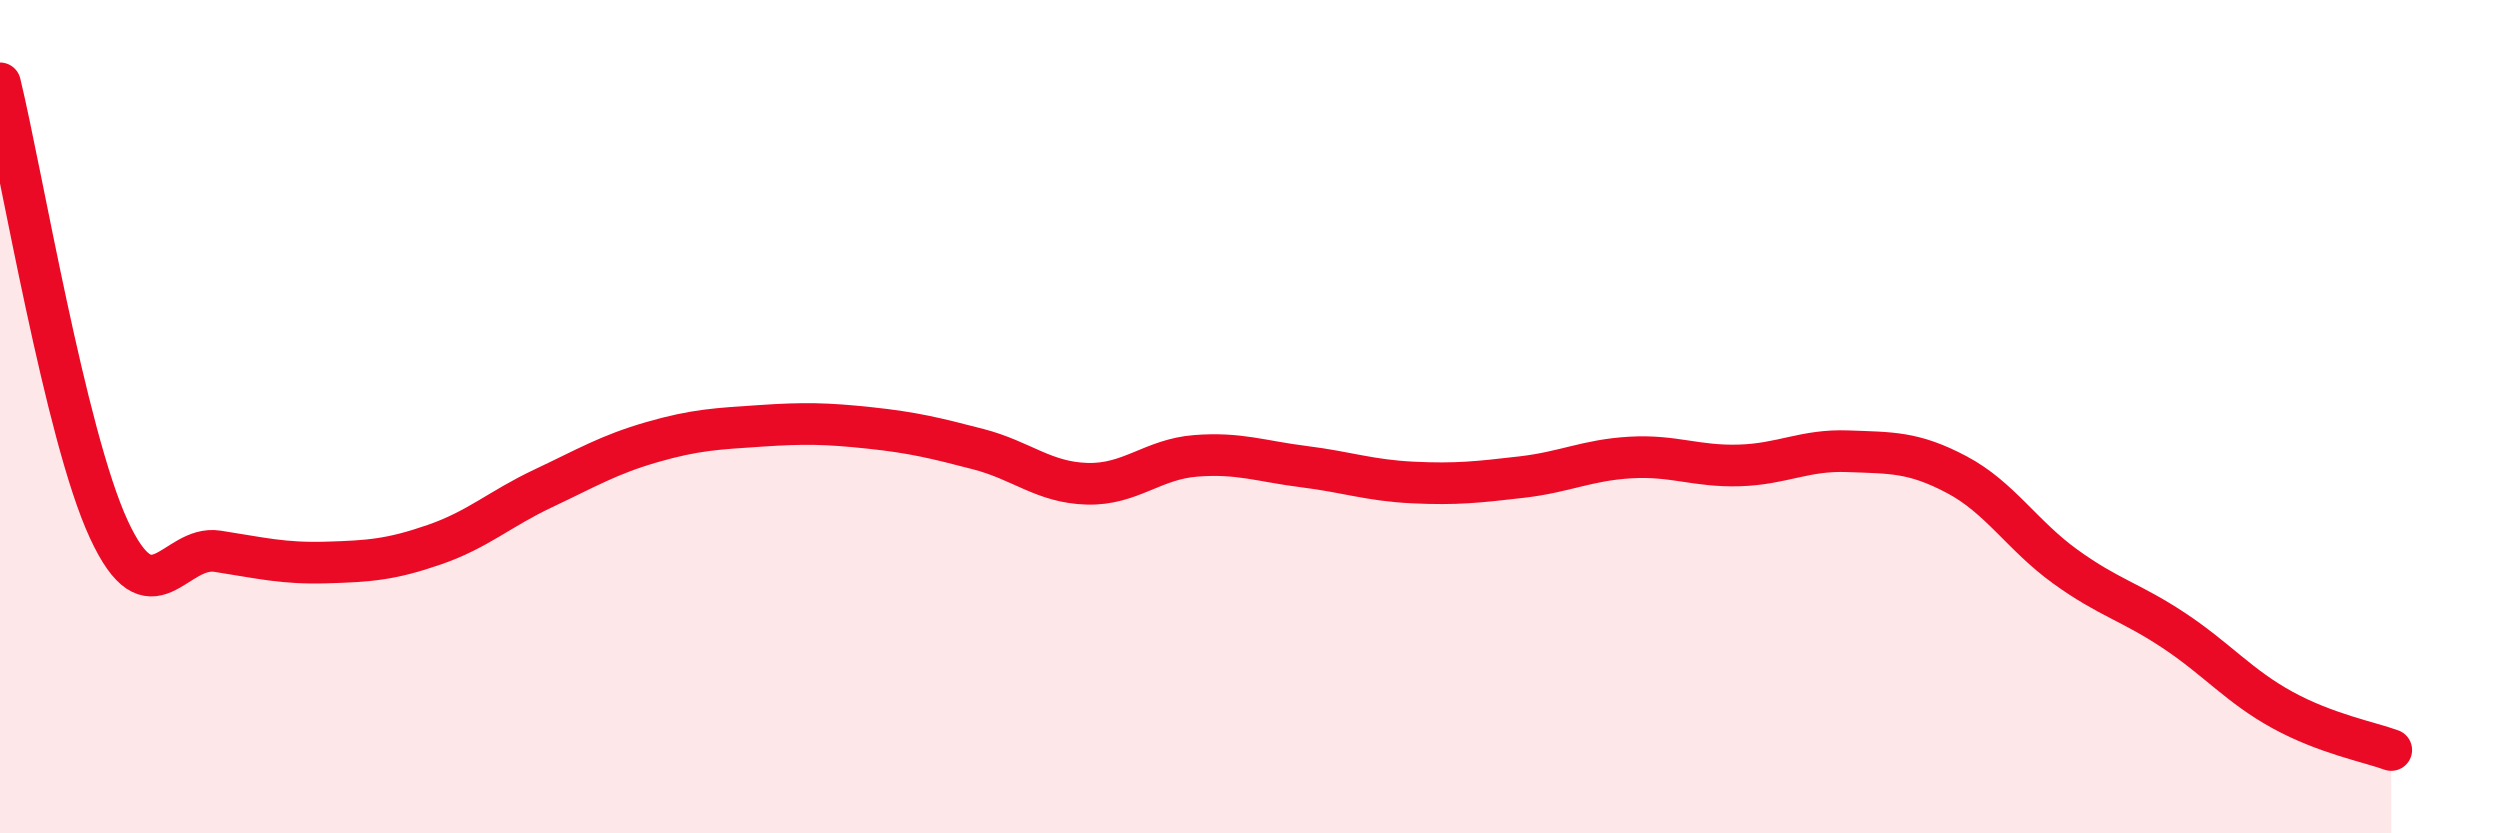
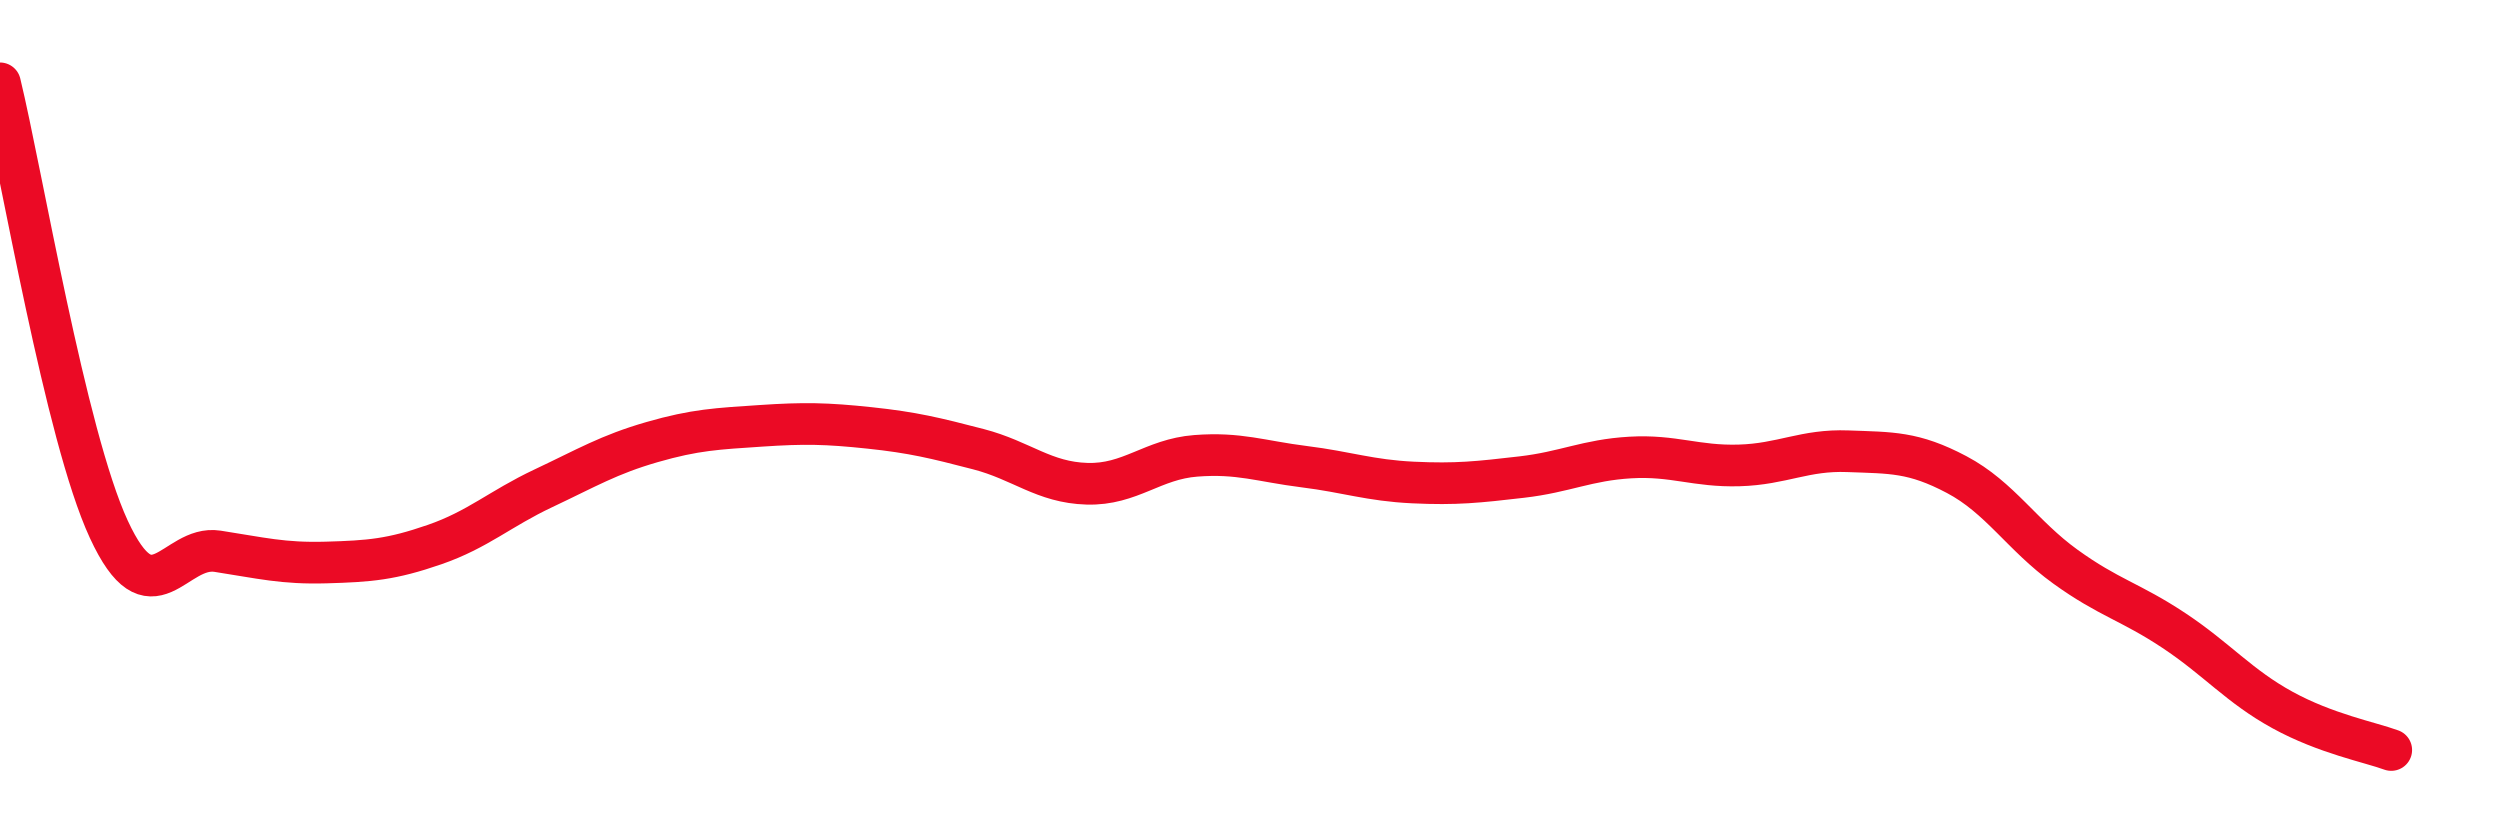
<svg xmlns="http://www.w3.org/2000/svg" width="60" height="20" viewBox="0 0 60 20">
-   <path d="M 0,2 C 0.52,4.14 1.57,10.45 2.61,12.7 C 3.65,14.95 4.18,13.07 5.22,13.23 C 6.26,13.39 6.79,13.53 7.83,13.5 C 8.87,13.47 9.39,13.43 10.43,13.07 C 11.47,12.71 12,12.21 13.04,11.72 C 14.08,11.23 14.61,10.91 15.65,10.61 C 16.69,10.31 17.22,10.29 18.26,10.22 C 19.3,10.15 19.83,10.16 20.87,10.27 C 21.91,10.38 22.44,10.51 23.48,10.78 C 24.52,11.05 25.05,11.58 26.09,11.61 C 27.13,11.64 27.66,11.02 28.7,10.94 C 29.74,10.86 30.26,11.07 31.3,11.2 C 32.34,11.33 32.87,11.53 33.91,11.58 C 34.95,11.63 35.48,11.57 36.52,11.45 C 37.56,11.33 38.09,11.04 39.13,10.98 C 40.17,10.92 40.7,11.2 41.74,11.17 C 42.78,11.14 43.31,10.79 44.35,10.83 C 45.39,10.87 45.92,10.84 46.96,11.39 C 48,11.94 48.53,12.85 49.57,13.6 C 50.61,14.35 51.13,14.44 52.17,15.13 C 53.21,15.82 53.74,16.47 54.78,17.04 C 55.82,17.61 56.87,17.81 57.39,18L57.39 20L0 20Z" fill="#EB0A25" opacity="0.1" stroke-linecap="round" stroke-linejoin="round" />
  <path d="M 0,2 C 0.52,4.14 1.57,10.45 2.61,12.7 C 3.65,14.95 4.18,13.07 5.22,13.23 C 6.26,13.39 6.79,13.53 7.83,13.5 C 8.87,13.47 9.39,13.43 10.43,13.07 C 11.47,12.71 12,12.21 13.04,11.72 C 14.08,11.23 14.61,10.91 15.65,10.61 C 16.69,10.31 17.22,10.29 18.26,10.22 C 19.3,10.15 19.83,10.16 20.87,10.27 C 21.91,10.38 22.44,10.51 23.48,10.78 C 24.52,11.05 25.05,11.58 26.09,11.61 C 27.13,11.64 27.66,11.02 28.7,10.94 C 29.74,10.86 30.26,11.07 31.3,11.2 C 32.34,11.33 32.87,11.53 33.91,11.58 C 34.95,11.63 35.48,11.57 36.52,11.45 C 37.56,11.33 38.09,11.04 39.13,10.98 C 40.17,10.92 40.7,11.2 41.74,11.17 C 42.78,11.14 43.31,10.79 44.35,10.83 C 45.39,10.87 45.92,10.84 46.96,11.39 C 48,11.94 48.53,12.85 49.57,13.6 C 50.61,14.35 51.13,14.44 52.17,15.13 C 53.21,15.82 53.74,16.47 54.78,17.04 C 55.82,17.61 56.87,17.81 57.39,18" stroke="#EB0A25" stroke-width="1" fill="none" stroke-linecap="round" stroke-linejoin="round" />
</svg>